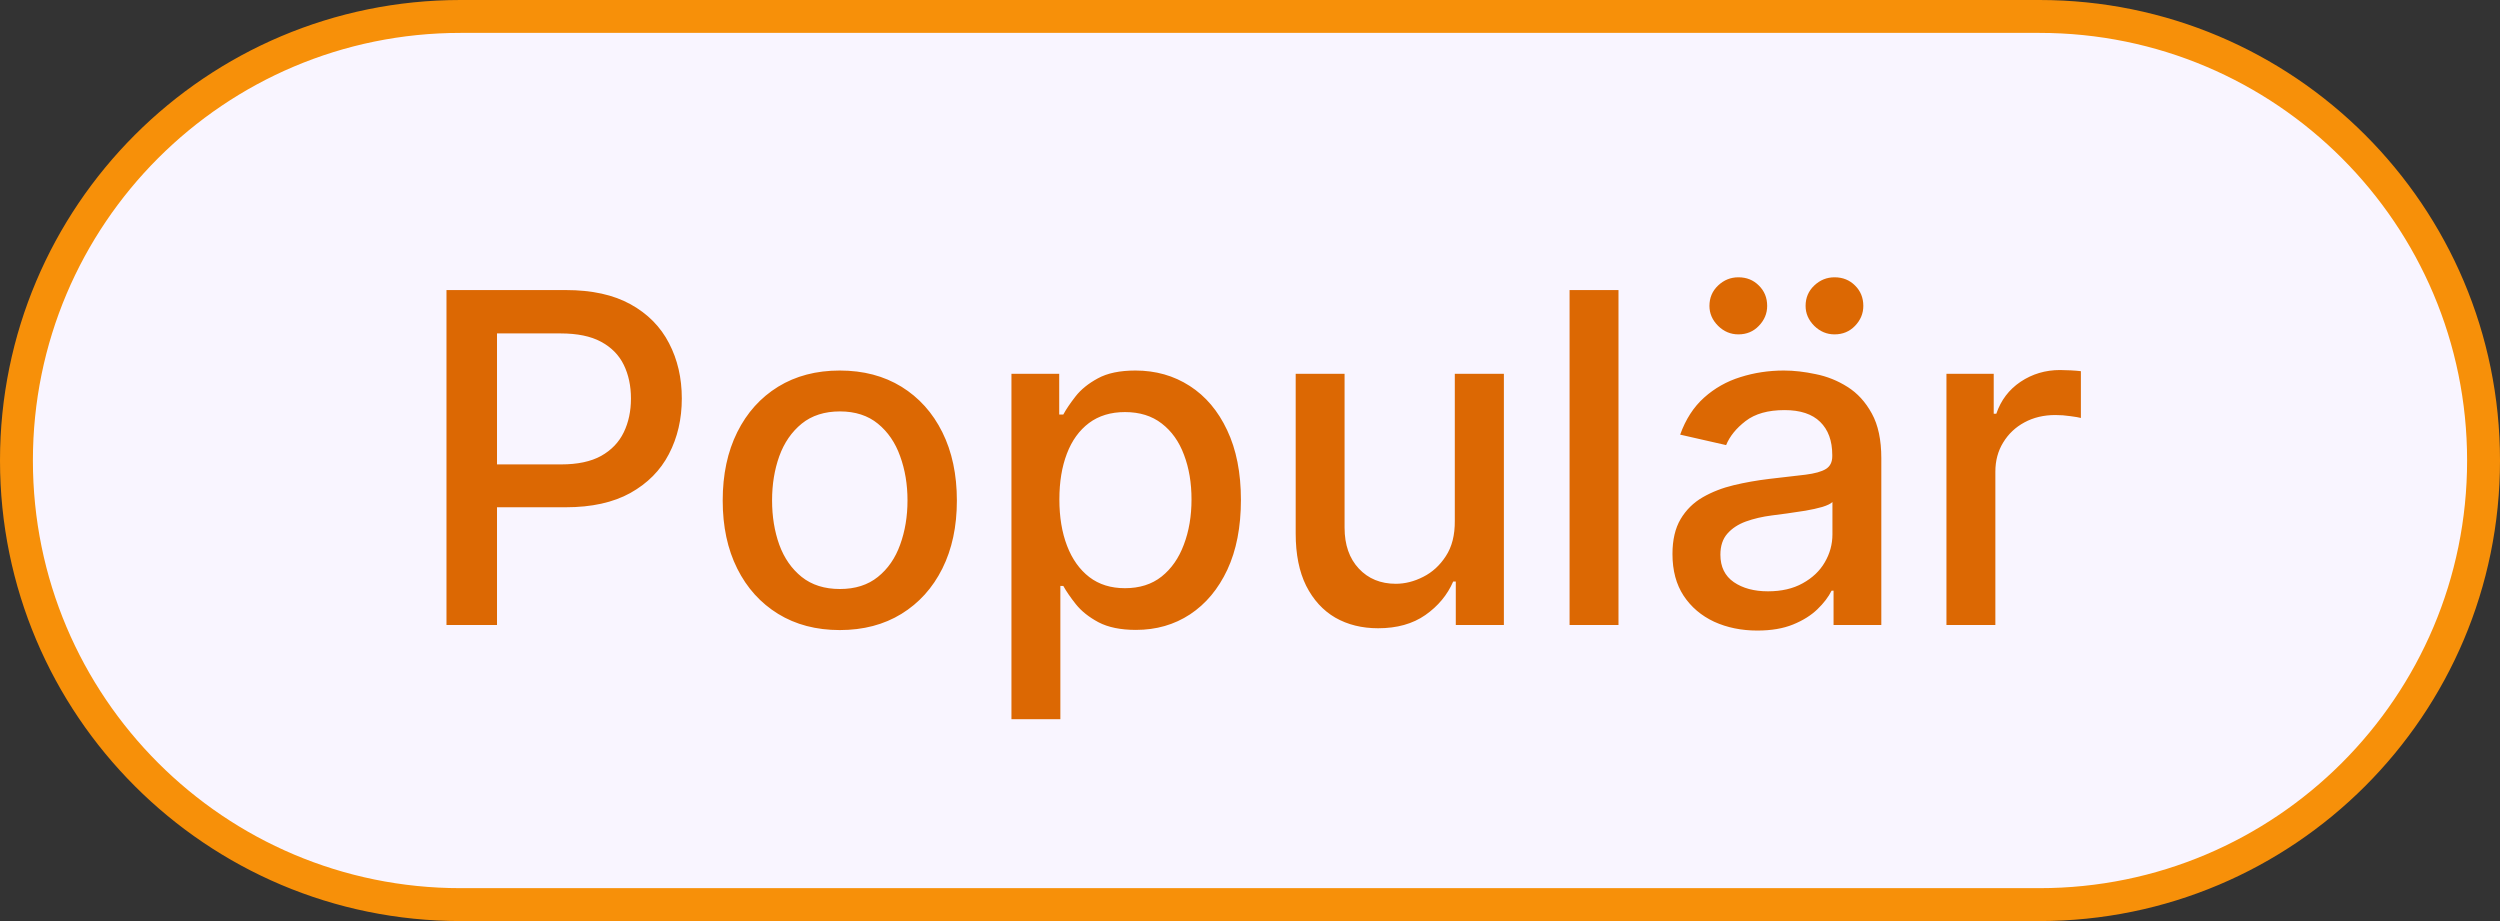
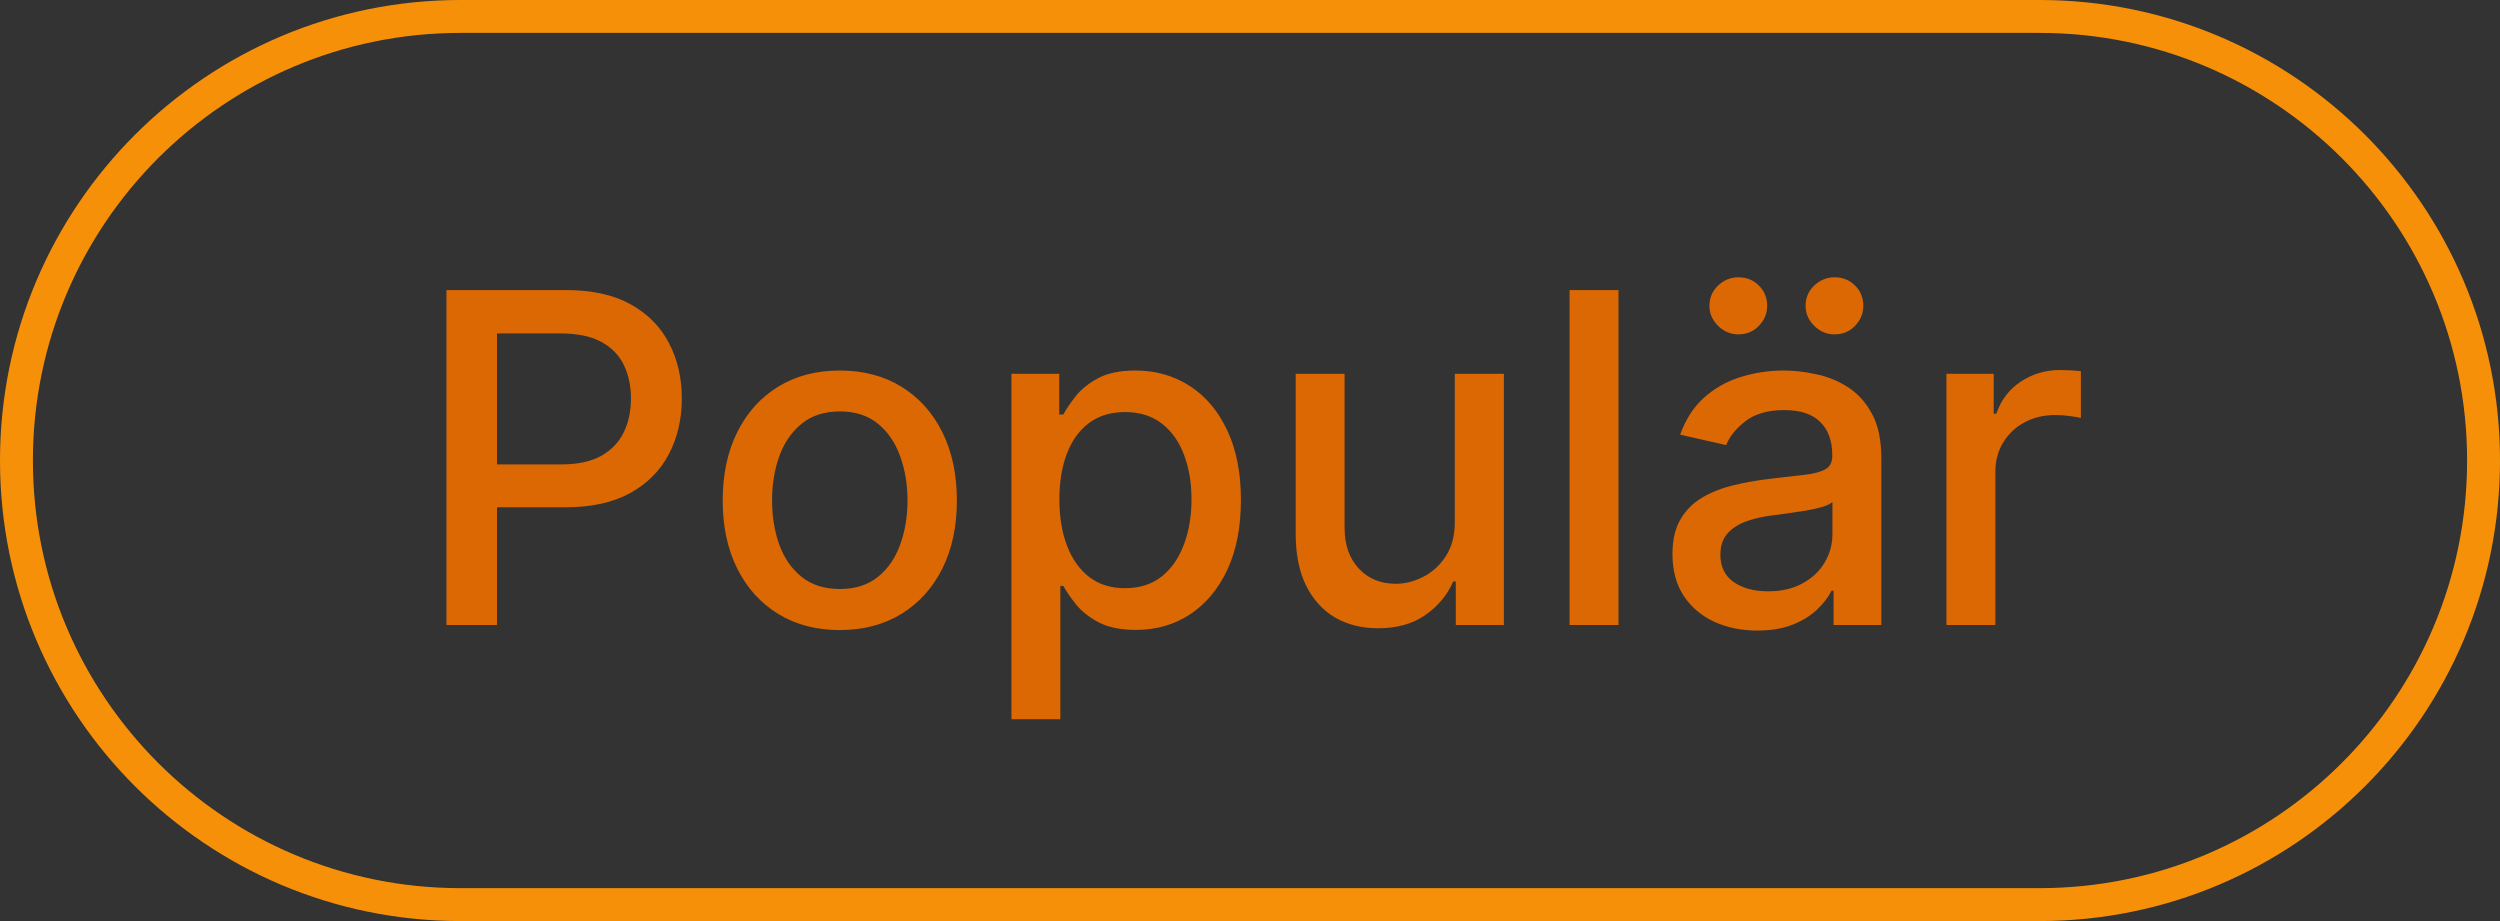
<svg xmlns="http://www.w3.org/2000/svg" width="76" height="28" viewBox="0 0 76 28" fill="none">
  <rect x="0" y="0" width="76" height="28" fill="#333333" stroke="none" />
-   <path d="M14 0.5H62C69.456 0.5 75.5 6.544 75.5 14C75.5 21.456 69.456 27.5 62 27.5H14C6.544 27.5 0.5 21.456 0.5 14C0.5 6.544 6.544 0.5 14 0.5Z" fill="#F9F5FF" />
  <path d="M14 0.5H62C69.456 0.5 75.5 6.544 75.5 14C75.5 21.456 69.456 27.5 62 27.5H14C6.544 27.5 0.5 21.456 0.5 14C0.5 6.544 6.544 0.5 14 0.5Z" stroke="#F79009" />
  <path d="M13.573 19V8.818H17.202C17.994 8.818 18.65 8.962 19.171 9.251C19.691 9.539 20.081 9.933 20.339 10.434C20.598 10.931 20.727 11.491 20.727 12.114C20.727 12.741 20.596 13.304 20.334 13.805C20.076 14.302 19.684 14.696 19.161 14.988C18.64 15.276 17.986 15.421 17.197 15.421H14.701V14.118H17.058C17.558 14.118 17.964 14.032 18.276 13.859C18.587 13.684 18.816 13.445 18.962 13.143C19.108 12.842 19.181 12.499 19.181 12.114C19.181 11.73 19.108 11.389 18.962 11.09C18.816 10.792 18.586 10.558 18.271 10.389C17.959 10.22 17.548 10.136 17.038 10.136H15.109V19H13.573ZM25.529 19.154C24.814 19.154 24.189 18.99 23.655 18.662C23.122 18.334 22.707 17.875 22.412 17.285C22.117 16.695 21.97 16.005 21.97 15.217C21.97 14.425 22.117 13.732 22.412 13.139C22.707 12.545 23.122 12.085 23.655 11.756C24.189 11.428 24.814 11.264 25.529 11.264C26.245 11.264 26.87 11.428 27.404 11.756C27.937 12.085 28.352 12.545 28.647 13.139C28.942 13.732 29.089 14.425 29.089 15.217C29.089 16.005 28.942 16.695 28.647 17.285C28.352 17.875 27.937 18.334 27.404 18.662C26.87 18.99 26.245 19.154 25.529 19.154ZM25.534 17.906C25.998 17.906 26.383 17.784 26.688 17.538C26.993 17.293 27.218 16.967 27.364 16.559C27.513 16.151 27.588 15.702 27.588 15.212C27.588 14.724 27.513 14.277 27.364 13.869C27.218 13.458 26.993 13.129 26.688 12.88C26.383 12.631 25.998 12.507 25.534 12.507C25.067 12.507 24.679 12.631 24.371 12.88C24.066 13.129 23.839 13.458 23.69 13.869C23.544 14.277 23.471 14.724 23.471 15.212C23.471 15.702 23.544 16.151 23.69 16.559C23.839 16.967 24.066 17.293 24.371 17.538C24.679 17.784 25.067 17.906 25.534 17.906ZM30.748 21.864V11.364H32.2V12.602H32.324C32.41 12.443 32.535 12.258 32.697 12.05C32.86 11.841 33.085 11.659 33.373 11.503C33.662 11.344 34.043 11.264 34.517 11.264C35.133 11.264 35.683 11.42 36.167 11.732C36.651 12.043 37.031 12.492 37.306 13.079C37.584 13.665 37.724 14.371 37.724 15.197C37.724 16.022 37.586 16.73 37.311 17.32C37.036 17.906 36.658 18.359 36.177 18.677C35.697 18.992 35.148 19.149 34.532 19.149C34.068 19.149 33.688 19.071 33.393 18.916C33.102 18.76 32.873 18.577 32.707 18.369C32.541 18.16 32.414 17.974 32.324 17.812H32.235V21.864H30.748ZM32.205 15.182C32.205 15.719 32.283 16.189 32.439 16.594C32.594 16.998 32.82 17.315 33.115 17.543C33.41 17.769 33.771 17.881 34.199 17.881C34.643 17.881 35.014 17.764 35.312 17.528C35.611 17.29 35.836 16.967 35.988 16.559C36.144 16.151 36.222 15.692 36.222 15.182C36.222 14.678 36.146 14.226 35.993 13.825C35.844 13.424 35.619 13.107 35.317 12.875C35.019 12.643 34.646 12.527 34.199 12.527C33.768 12.527 33.403 12.638 33.105 12.86C32.81 13.082 32.586 13.392 32.434 13.79C32.281 14.188 32.205 14.652 32.205 15.182ZM44.226 15.833V11.364H45.718V19H44.256V17.678H44.177C44.001 18.085 43.719 18.425 43.331 18.697C42.947 18.965 42.468 19.099 41.895 19.099C41.404 19.099 40.97 18.992 40.592 18.776C40.218 18.558 39.923 18.234 39.707 17.807C39.495 17.379 39.389 16.851 39.389 16.221V11.364H40.875V16.042C40.875 16.562 41.02 16.977 41.308 17.285C41.596 17.593 41.971 17.747 42.432 17.747C42.71 17.747 42.987 17.678 43.262 17.538C43.54 17.399 43.771 17.189 43.953 16.907C44.139 16.625 44.23 16.267 44.226 15.833ZM49.202 8.818V19H47.715V8.818H49.202ZM53.424 19.169C52.94 19.169 52.502 19.079 52.111 18.901C51.72 18.718 51.41 18.455 51.182 18.11C50.956 17.765 50.843 17.343 50.843 16.842C50.843 16.412 50.926 16.057 51.092 15.778C51.258 15.5 51.481 15.28 51.763 15.117C52.045 14.955 52.36 14.832 52.708 14.749C53.056 14.666 53.41 14.604 53.772 14.56C54.229 14.507 54.6 14.464 54.885 14.431C55.17 14.395 55.378 14.337 55.507 14.257C55.636 14.178 55.701 14.048 55.701 13.869V13.835C55.701 13.4 55.578 13.064 55.333 12.825C55.091 12.587 54.73 12.467 54.249 12.467C53.748 12.467 53.354 12.578 53.066 12.8C52.781 13.019 52.584 13.263 52.474 13.531L51.077 13.213C51.243 12.749 51.485 12.374 51.803 12.089C52.124 11.801 52.494 11.592 52.912 11.463C53.329 11.331 53.768 11.264 54.229 11.264C54.534 11.264 54.857 11.301 55.199 11.374C55.543 11.443 55.865 11.572 56.163 11.761C56.465 11.95 56.712 12.22 56.904 12.572C57.096 12.92 57.192 13.372 57.192 13.929V19H55.74V17.956H55.681C55.585 18.148 55.441 18.337 55.248 18.523C55.056 18.708 54.809 18.863 54.508 18.985C54.206 19.108 53.845 19.169 53.424 19.169ZM53.747 17.976C54.158 17.976 54.509 17.895 54.801 17.732C55.096 17.57 55.32 17.358 55.472 17.096C55.628 16.831 55.706 16.547 55.706 16.246V15.261C55.653 15.314 55.55 15.364 55.398 15.411C55.248 15.454 55.078 15.492 54.885 15.525C54.693 15.555 54.506 15.583 54.324 15.609C54.141 15.633 53.989 15.652 53.866 15.669C53.578 15.706 53.314 15.767 53.076 15.853C52.84 15.939 52.651 16.063 52.509 16.226C52.37 16.385 52.3 16.597 52.3 16.862C52.3 17.23 52.436 17.509 52.708 17.697C52.98 17.883 53.326 17.976 53.747 17.976ZM52.847 10.165C52.612 10.165 52.406 10.079 52.231 9.907C52.055 9.731 51.967 9.529 51.967 9.3C51.967 9.052 52.055 8.845 52.231 8.679C52.406 8.513 52.612 8.43 52.847 8.43C53.096 8.43 53.303 8.513 53.468 8.679C53.638 8.845 53.722 9.052 53.722 9.3C53.722 9.529 53.638 9.731 53.468 9.907C53.303 10.079 53.096 10.165 52.847 10.165ZM55.77 10.165C55.535 10.165 55.33 10.079 55.154 9.907C54.978 9.731 54.89 9.529 54.89 9.3C54.89 9.052 54.978 8.845 55.154 8.679C55.33 8.513 55.535 8.43 55.77 8.43C56.019 8.43 56.226 8.513 56.392 8.679C56.561 8.845 56.645 9.052 56.645 9.3C56.645 9.529 56.561 9.731 56.392 9.907C56.226 10.079 56.019 10.165 55.77 10.165ZM59.172 19V11.364H60.609V12.577H60.688C60.828 12.166 61.073 11.843 61.424 11.607C61.779 11.369 62.18 11.249 62.627 11.249C62.72 11.249 62.83 11.253 62.956 11.259C63.085 11.266 63.186 11.274 63.259 11.284V12.706C63.199 12.689 63.093 12.671 62.941 12.651C62.788 12.628 62.636 12.617 62.483 12.617C62.132 12.617 61.819 12.691 61.544 12.84C61.272 12.986 61.056 13.19 60.897 13.452C60.738 13.71 60.659 14.005 60.659 14.337V19H59.172Z" fill="#DC6803" />
</svg>